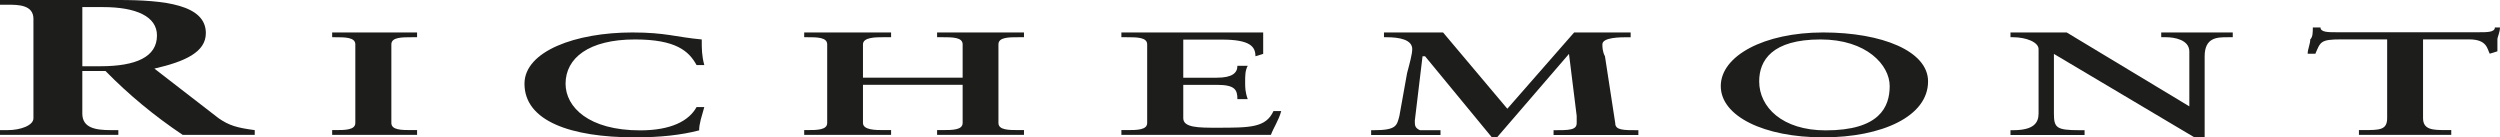
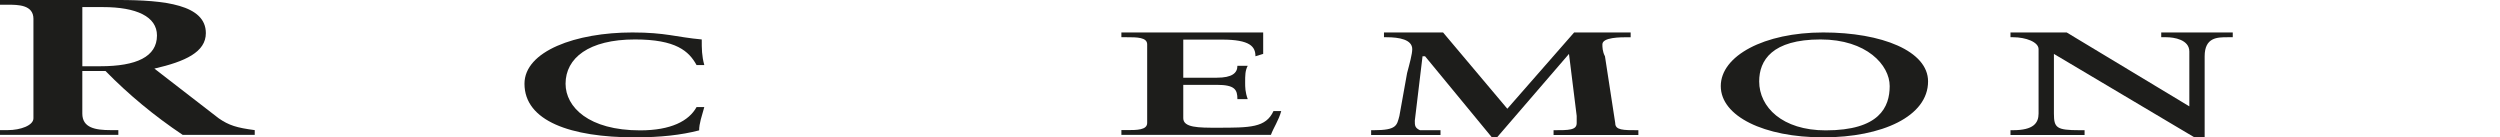
<svg xmlns="http://www.w3.org/2000/svg" id="Calque_1" data-name="Calque 1" viewBox="0 0 217.049 11.926">
  <defs>
    <style>      .cls-1 {        fill: #1d1d1b;      }    </style>
  </defs>
  <path class="cls-1" d="M7.148,5.751h1.565c3.126,0,4.915-.822,4.915-2.671,0-1.644-1.789-2.465-4.693-2.465h-1.787v5.135ZM2.904,1.643C2.904.41,1.563.41.67.41h-.67v-.41h10.276c4.02,0,7.596.41,7.596,2.875,0,1.644-1.787,2.465-4.469,3.081l5.585,4.315c.893.616,1.563.82,3.128,1.026v.412h-6.256c-2.457-1.644-4.691-3.493-6.702-5.547h-2.011v3.697c0,1.232,1.117,1.438,2.457,1.438h.67v.412H0v-.412h.67c1.117,0,2.233-.41,2.233-1.026V1.643Z" />
-   <path class="cls-1" d="M28.838,11.295h.224c.893,0,1.787,0,1.787-.62V3.852c0-.62-.894-.62-1.787-.62h-.224v-.414h7.372v.414h-.446c-.894,0-1.787,0-1.787.62v6.823c0,.62.893.62,1.787.62h.446v.414h-7.372v-.414Z" />
  <path class="cls-1" d="M60.477,5.651c-.669-1.214-1.783-2.226-5.352-2.226-4.015,0-6.023,1.619-6.023,3.845,0,2.024,2.008,4.048,6.469,4.048,2.676,0,4.237-.81,4.906-2.024h.669c-.222.81-.446,1.417-.446,2.024-1.561.405-3.345.607-5.574.607-5.576,0-9.591-1.417-9.591-4.655,0-2.833,4.461-4.452,9.367-4.452,2.9,0,3.793.405,6.023.607,0,.81,0,1.417.222,2.226h-.669Z" />
-   <path class="cls-1" d="M74.923,10.674c0,.62,1.109.62,1.774.62h.667v.414h-7.544v-.414h.222c.887,0,1.774,0,1.774-.62V3.851c0-.62-.887-.62-1.774-.62h-.222v-.414h7.544v.414h-.667c-.665,0-1.774,0-1.774.62v2.895h8.653v-2.895c0-.62-.887-.62-1.774-.62h-.444v-.414h7.544v.414h-.444c-.887,0-1.774,0-1.774.62v6.823c0,.62.887.62,1.774.62h.444v.414h-7.544v-.414h.444c.887,0,1.774,0,1.774-.62v-3.309h-8.653v3.309Z" />
  <path class="cls-1" d="M97.358,11.295h.448c.894,0,1.791,0,1.791-.62V3.852c0-.62-.896-.62-1.791-.62h-.448v-.414h12.311v1.861l-.672.206c0-.828-.446-1.447-2.909-1.447h-3.357v3.309h2.909c1.343,0,1.791-.414,1.791-1.034h.896c-.224.414-.224.826-.224,1.447,0,.412,0,.826.224,1.447h-.896c0-.828-.224-1.241-1.791-1.241h-2.909v2.895c0,.828,1.343.828,2.909.828,2.911,0,4.254,0,4.924-1.447h.672c-.224.826-.672,1.447-.894,2.067h-12.983v-.414Z" />
  <path class="cls-1" d="M130.865,9.441l5.8-6.622h4.908v.414h-.222c-.67,0-2.232,0-2.232.62,0,.208,0,.622.224,1.035l.891,5.795c0,.622.67.622,2.009.622v.414h-7.363v-.414c1.339,0,2.008,0,2.008-.622v-.62l-.669-5.383-6.247,7.246h-.446l-5.8-7.038h-.222l-.67,5.589c0,.414,0,.62.446.828h1.785v.414h-6.023v-.414h.222c2.008,0,2.008-.414,2.232-1.241l.669-3.726c.222-.828.446-1.657.446-2.071,0-.828-1.115-1.034-2.232-1.034h-.222v-.414h5.13l5.578,6.622Z" />
  <path class="cls-1" d="M158.507,11.318c4.666,0,5.555-2.024,5.555-3.845,0-1.821-2-4.048-5.999-4.048-4.221,0-5.332,1.821-5.332,3.643,0,2.226,2,4.25,5.777,4.25M158.285,2.818c5.11,0,9.109,1.619,9.109,4.25,0,3.036-3.999,4.857-9.109,4.857-5.11,0-8.888-1.821-8.888-4.452,0-2.631,3.778-4.655,8.888-4.655" />
  <path class="cls-1" d="M190.077,9.234h0v-4.761c0-1.034-1.332-1.241-1.997-1.241h-.443v-.414h6.21v.414h-.445c-.887,0-1.995,0-1.995,1.657v7.036h-.887l-12.2-7.244v5.175c0,1.241.222,1.447,2.217,1.447h.445v.416h-6.433v-.416h.222c1.774,0,2.217-.62,2.217-1.447v-5.589c0-.622-1.109-1.035-2.217-1.035h-.222v-.414h4.881l10.647,6.416Z" />
-   <path class="cls-1" d="M203.247,3.42c-1.782,0-1.782.208-2.226,1.243h-.669c0-.414.224-.829.224-1.243.222-.208.222-.622.222-1.035h.667c0,.414.669.414,1.337.414h12.466c.667,0,1.335,0,1.335-.414h.444c0,.414-.222.828-.222,1.035v1.035l-.667.208c-.224-.414-.224-1.243-1.782-1.243h-4.008v6.837c0,1.035.891,1.035,2.004,1.035h.446v.416h-8.016v-.416h.446c1.335,0,2.004,0,2.004-1.035V3.42h-4.008Z" />
</svg>